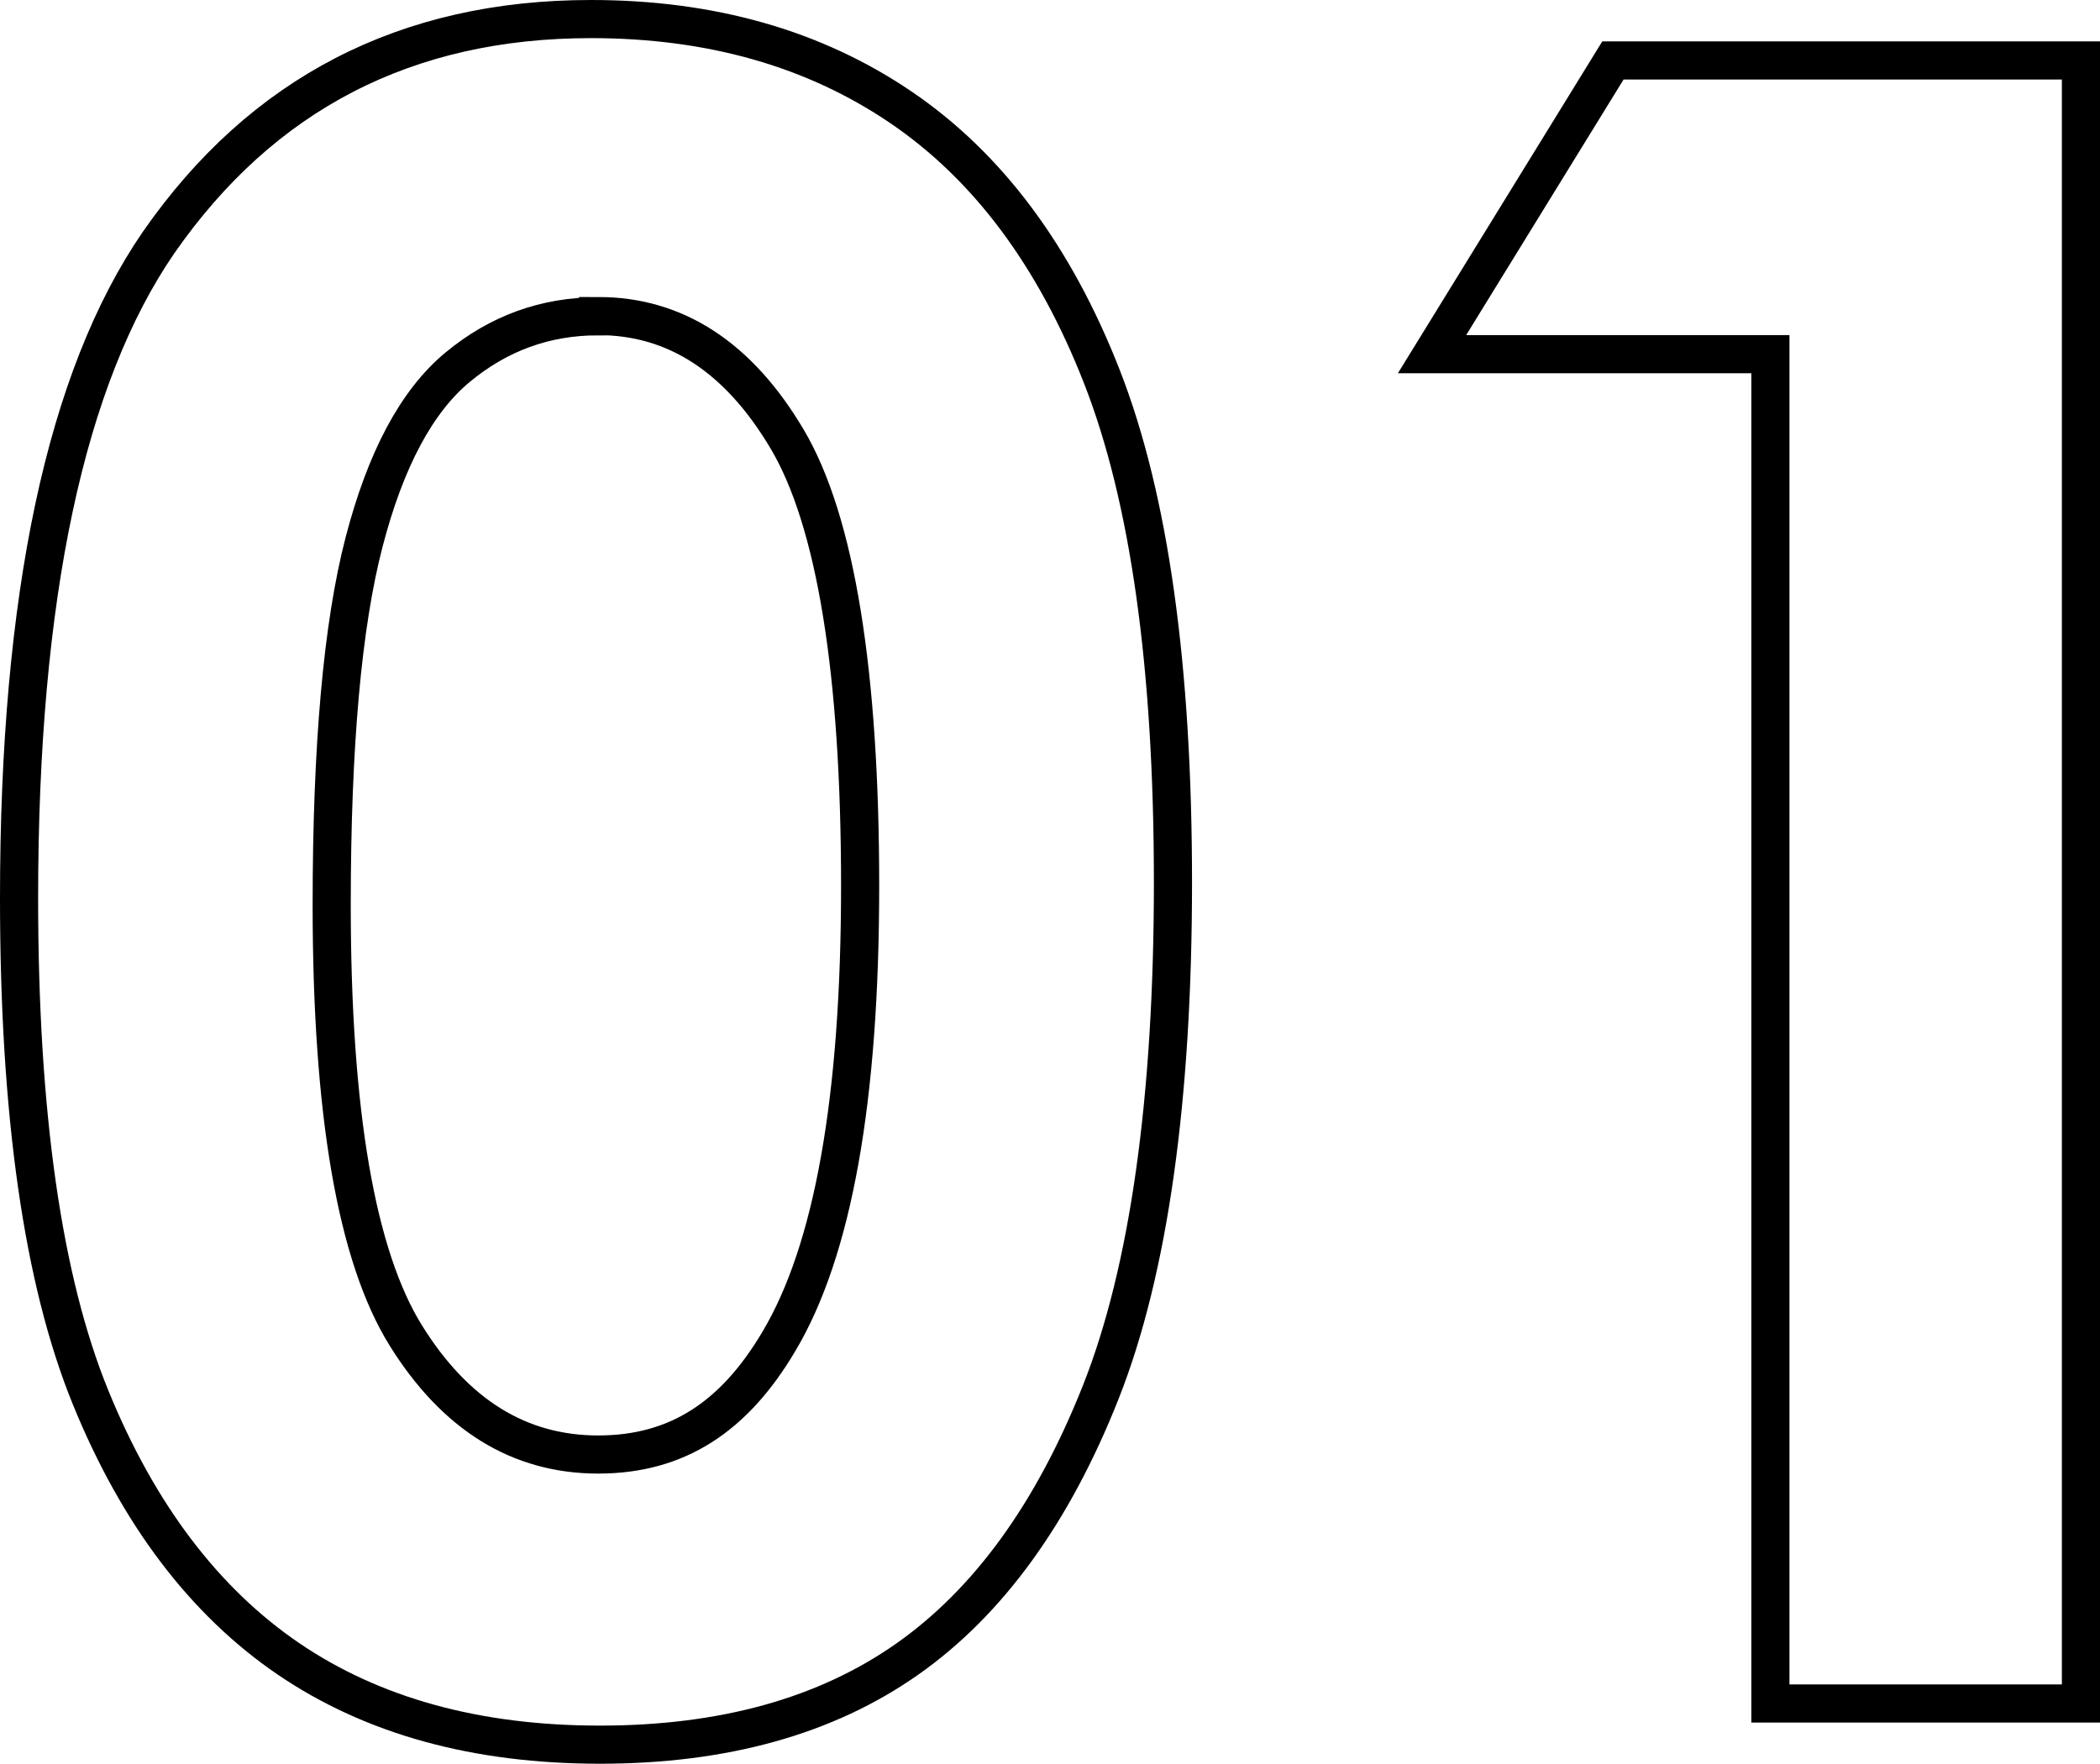
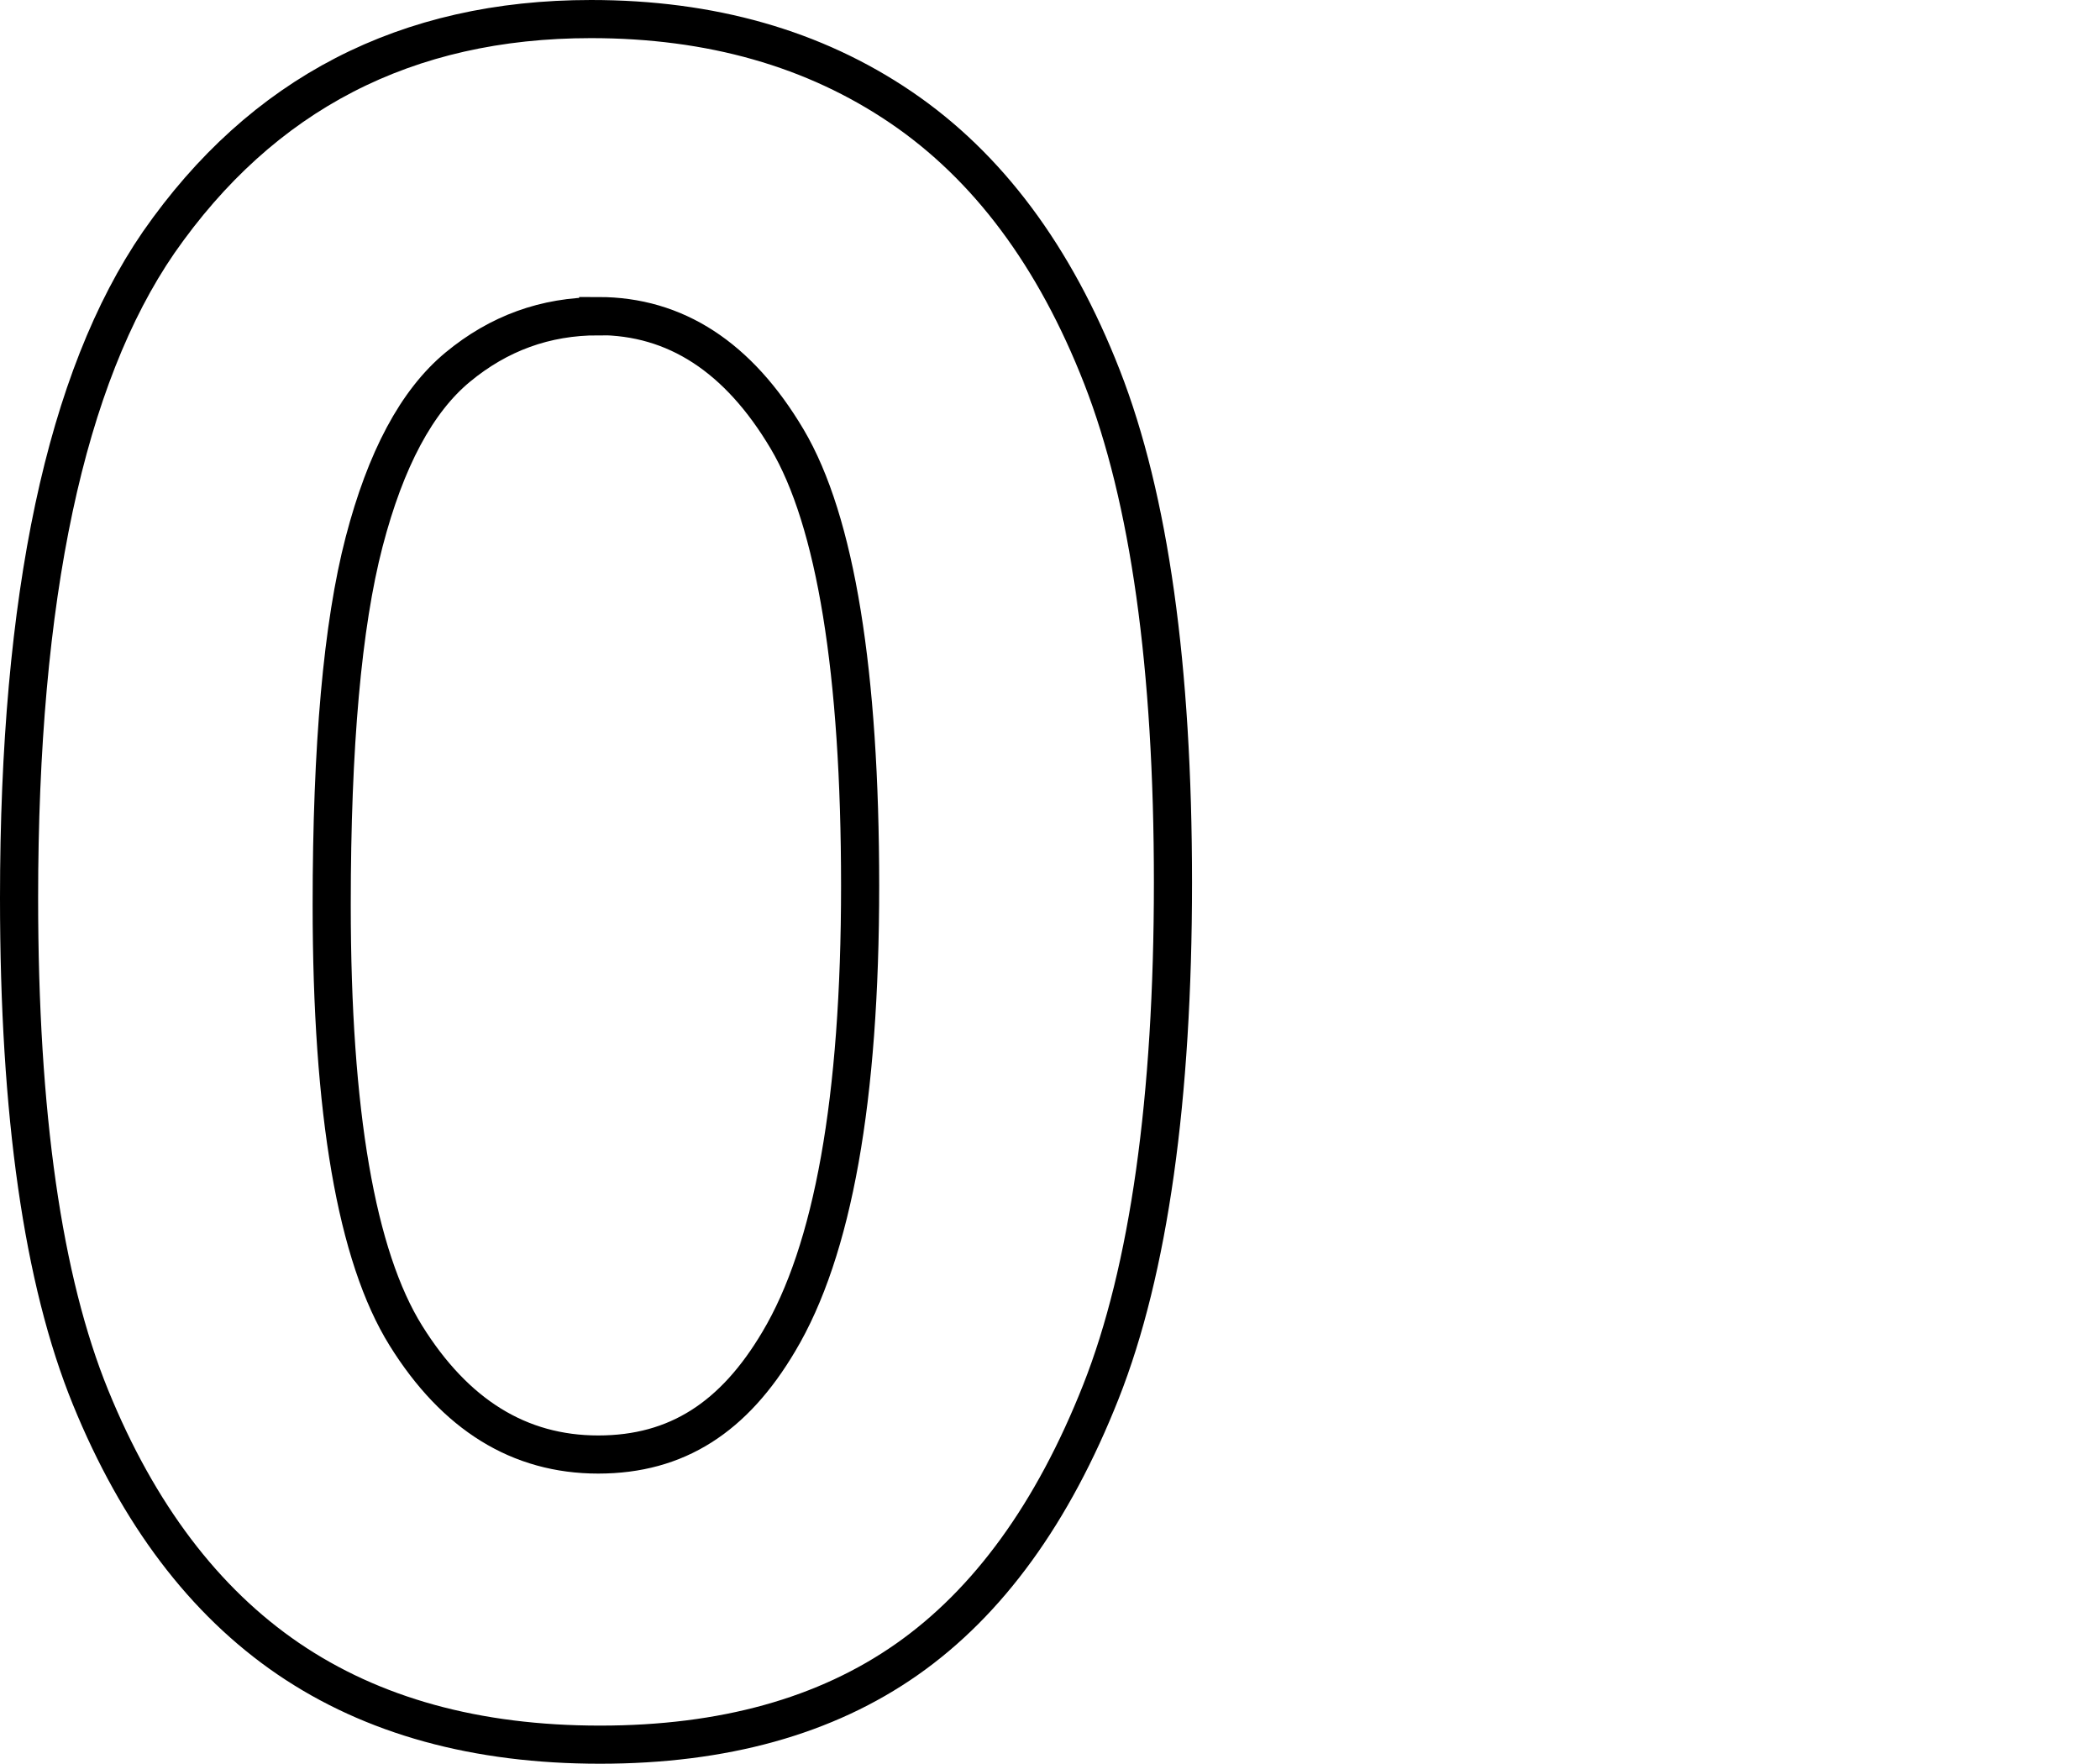
<svg xmlns="http://www.w3.org/2000/svg" id="_レイヤー_2" viewBox="0 0 110.16 92.53">
  <defs>
    <style>.cls-1{fill:none;stroke:#000;stroke-miterlimit:10;stroke-width:2px;}</style>
  </defs>
  <g id="PC">
    <path class="cls-1" d="M31,1c6.29,0,11.71,1.54,16.26,4.63,4.55,3.09,8.07,7.8,10.55,14.15,2.48,6.35,3.72,15.19,3.72,26.51s-1.26,20.35-3.78,26.72-5.91,11.04-10.17,14.03c-4.26,2.99-9.63,4.48-16.11,4.48s-11.93-1.5-16.35-4.51c-4.41-3.01-7.87-7.58-10.37-13.71-2.5-6.13-3.75-14.86-3.75-26.19,0-15.82,2.44-27.29,7.32-34.39C13.75,4.91,21.31,1,31,1ZM31.38,16.59c-2.77,0-5.22.89-7.37,2.67s-3.78,4.83-4.91,9.17c-1.13,4.34-1.7,10.68-1.7,19.04,0,10.9,1.3,18.43,3.89,22.59,2.59,4.16,5.95,6.24,10.09,6.24s7.13-1.97,9.47-5.92c2.85-4.77,4.27-12.73,4.27-23.91s-1.28-19.14-3.83-23.44c-2.55-4.3-5.86-6.45-9.91-6.45Z" />
-     <path class="cls-1" d="M84.61,3.17h24.55v86.19h-16.29V18.58h-17.75l9.49-15.41Z" />
  </g>
</svg>